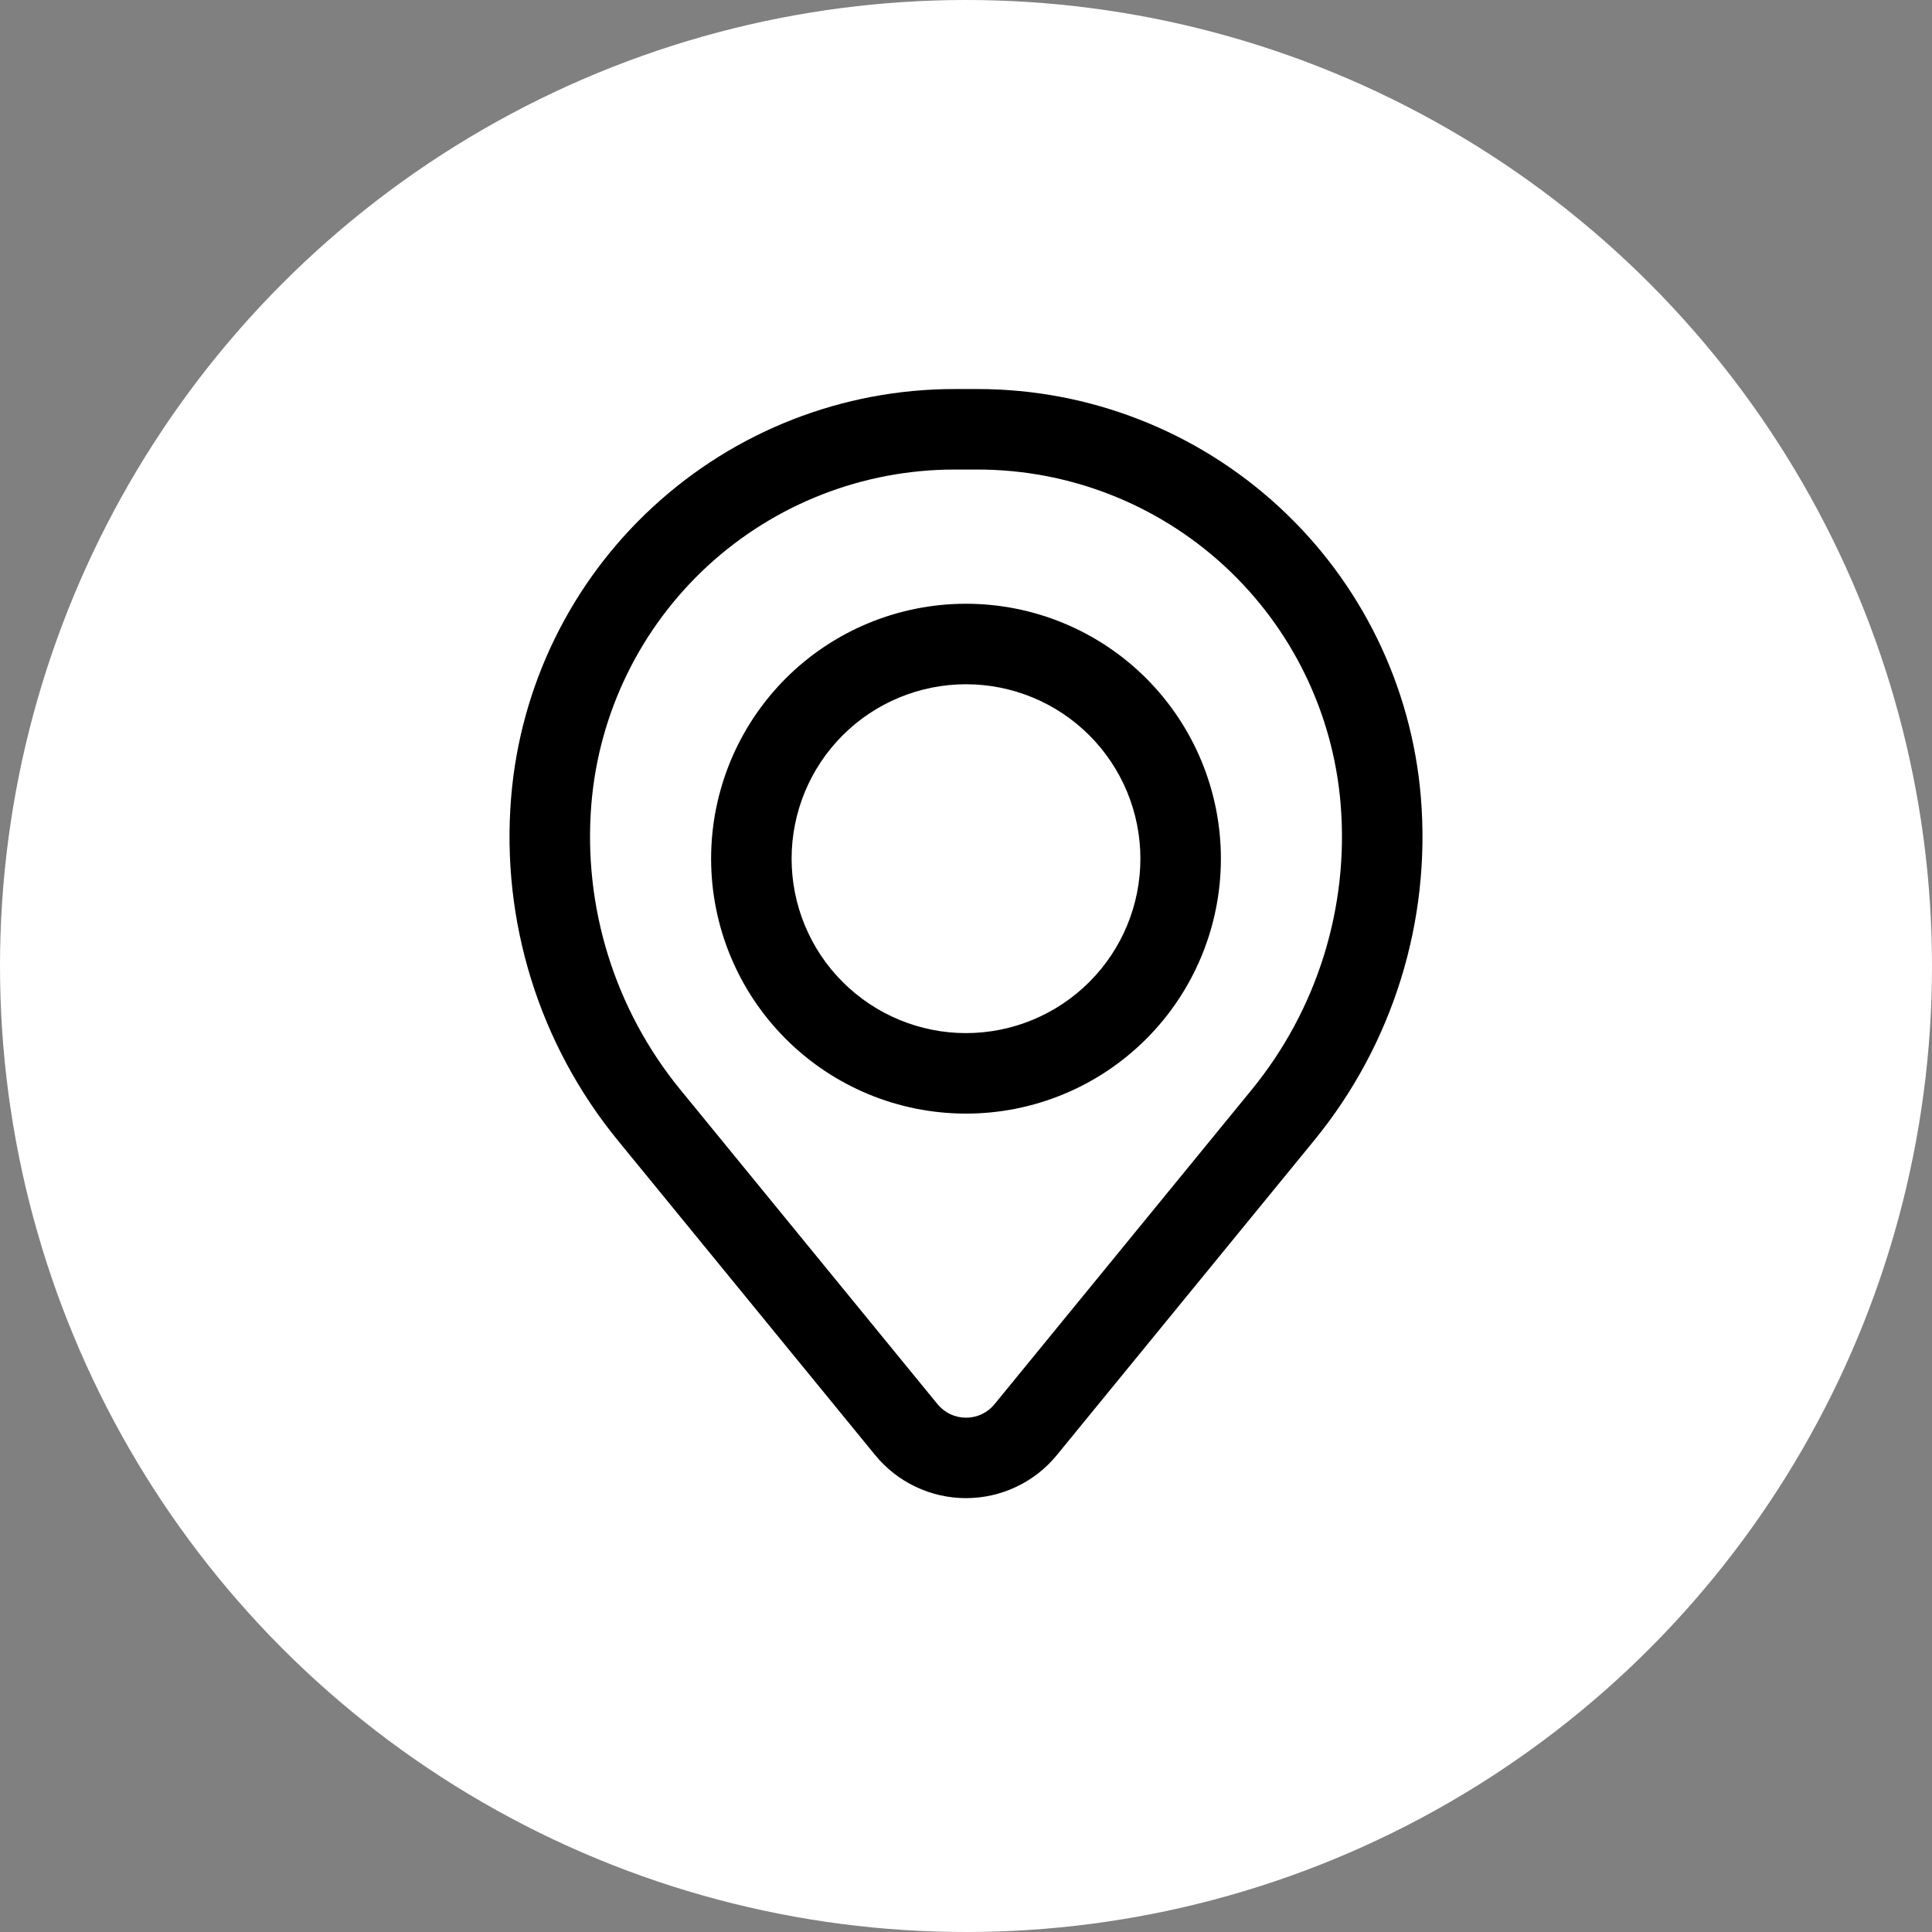
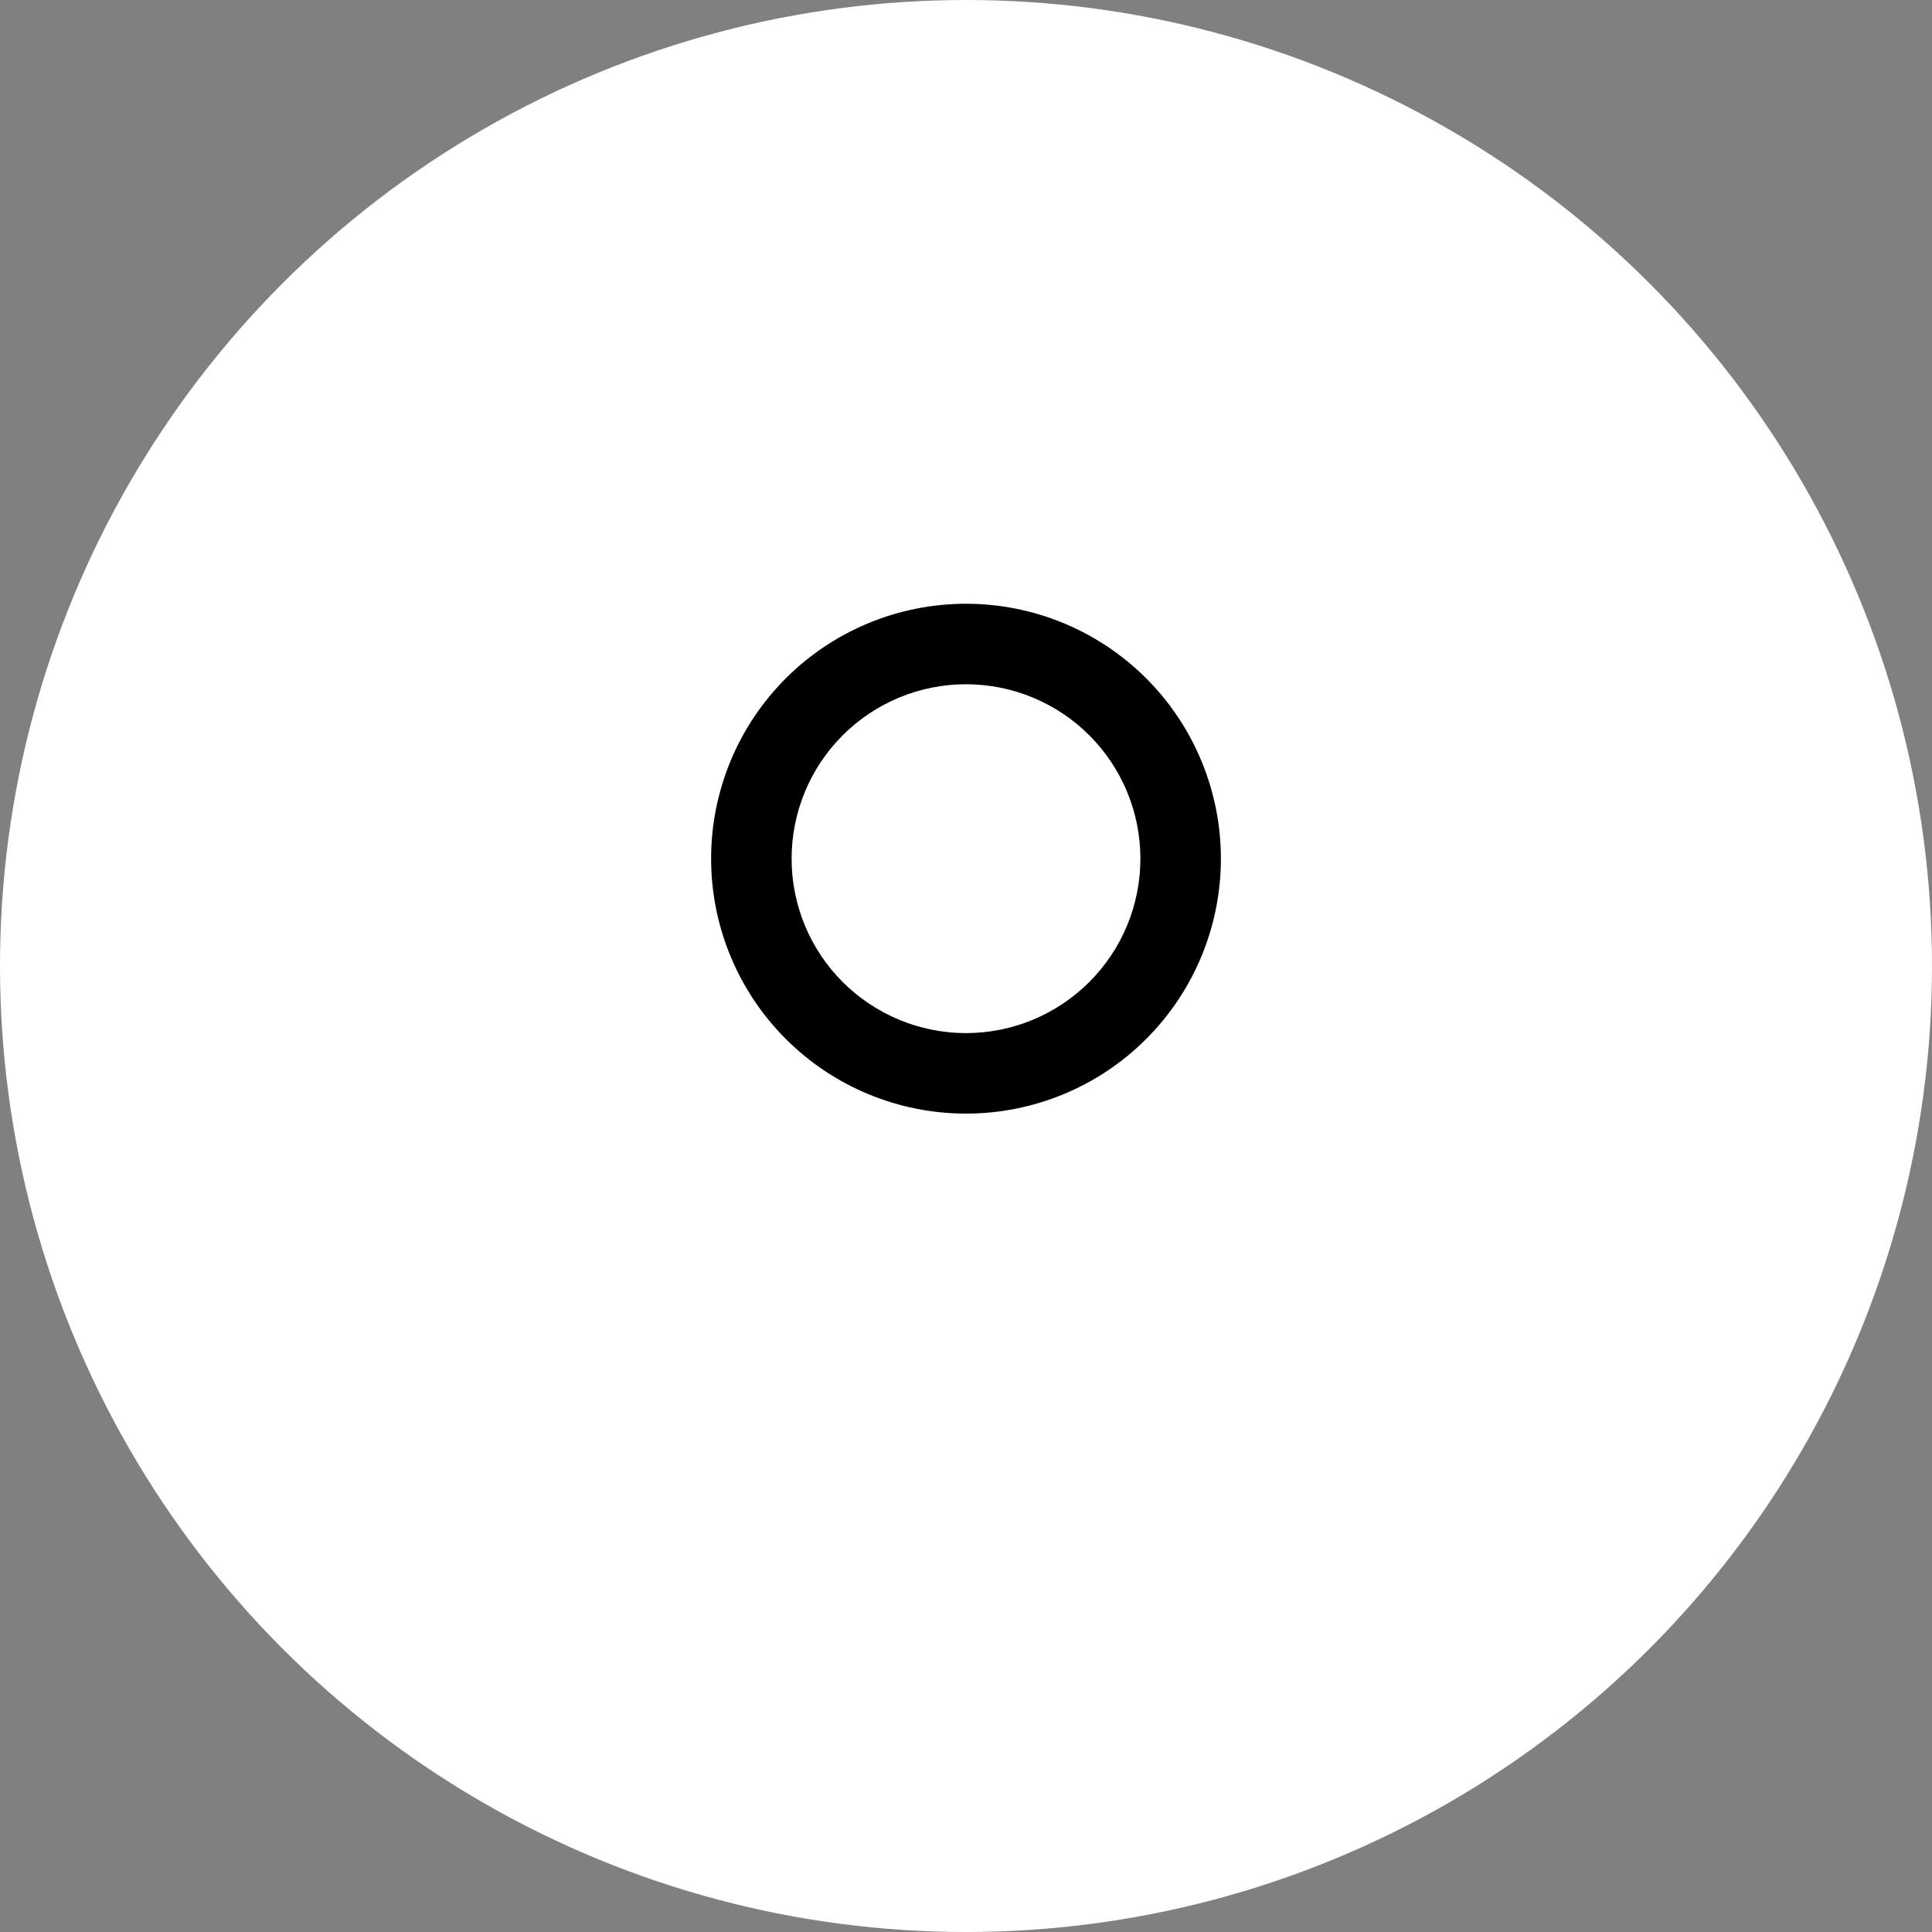
<svg xmlns="http://www.w3.org/2000/svg" width="30" height="30" viewBox="0 0 30 30" fill="none">
  <rect x="0" y="0" width="30" height="30" fill="#808080" stroke="none" />
  <circle cx="15" cy="15" r="15" fill="white" />
  <path fill-rule="evenodd" clip-rule="evenodd" d="M11.042 13.333C11.042 12.284 11.459 11.277 12.201 10.534C12.943 9.792 13.95 9.375 15 9.375C16.05 9.375 17.057 9.792 17.799 10.534C18.541 11.277 18.958 12.284 18.958 13.333C18.958 14.383 18.541 15.39 17.799 16.132C17.057 16.875 16.05 17.292 15 17.292C13.95 17.292 12.943 16.875 12.201 16.132C11.459 15.39 11.042 14.383 11.042 13.333ZM15 10.625C14.282 10.625 13.593 10.91 13.085 11.418C12.577 11.926 12.292 12.615 12.292 13.333C12.292 14.052 12.577 14.741 13.085 15.248C13.593 15.756 14.282 16.042 15 16.042C15.718 16.042 16.407 15.756 16.915 15.248C17.423 14.741 17.708 14.052 17.708 13.333C17.708 12.615 17.423 11.926 16.915 11.418C16.407 10.91 15.718 10.625 15 10.625Z" fill="black" />
-   <path fill-rule="evenodd" clip-rule="evenodd" d="M7.937 12.38C8.079 10.653 8.866 9.042 10.142 7.868C11.417 6.693 13.087 6.041 14.82 6.041H15.18C16.913 6.041 18.583 6.693 19.858 7.868C21.134 9.042 21.921 10.653 22.063 12.38C22.222 14.305 21.628 16.216 20.405 17.71L16.411 22.594C16.24 22.803 16.025 22.972 15.781 23.087C15.537 23.203 15.27 23.263 15 23.263C14.73 23.263 14.463 23.203 14.219 23.087C13.975 22.972 13.76 22.803 13.589 22.594L9.595 17.71C8.372 16.216 7.778 14.305 7.937 12.38ZM14.82 7.291C13.4 7.292 12.033 7.826 10.989 8.787C9.945 9.749 9.3 11.068 9.183 12.483C9.051 14.084 9.546 15.675 10.563 16.919L14.557 21.803C14.611 21.869 14.679 21.922 14.755 21.959C14.832 21.995 14.916 22.014 15.001 22.014C15.086 22.014 15.169 21.995 15.246 21.959C15.323 21.922 15.39 21.869 15.444 21.803L19.438 16.919C20.455 15.674 20.949 14.084 20.817 12.483C20.7 11.068 20.055 9.749 19.011 8.787C17.966 7.825 16.599 7.291 15.179 7.291H14.82Z" fill="black" />
</svg>